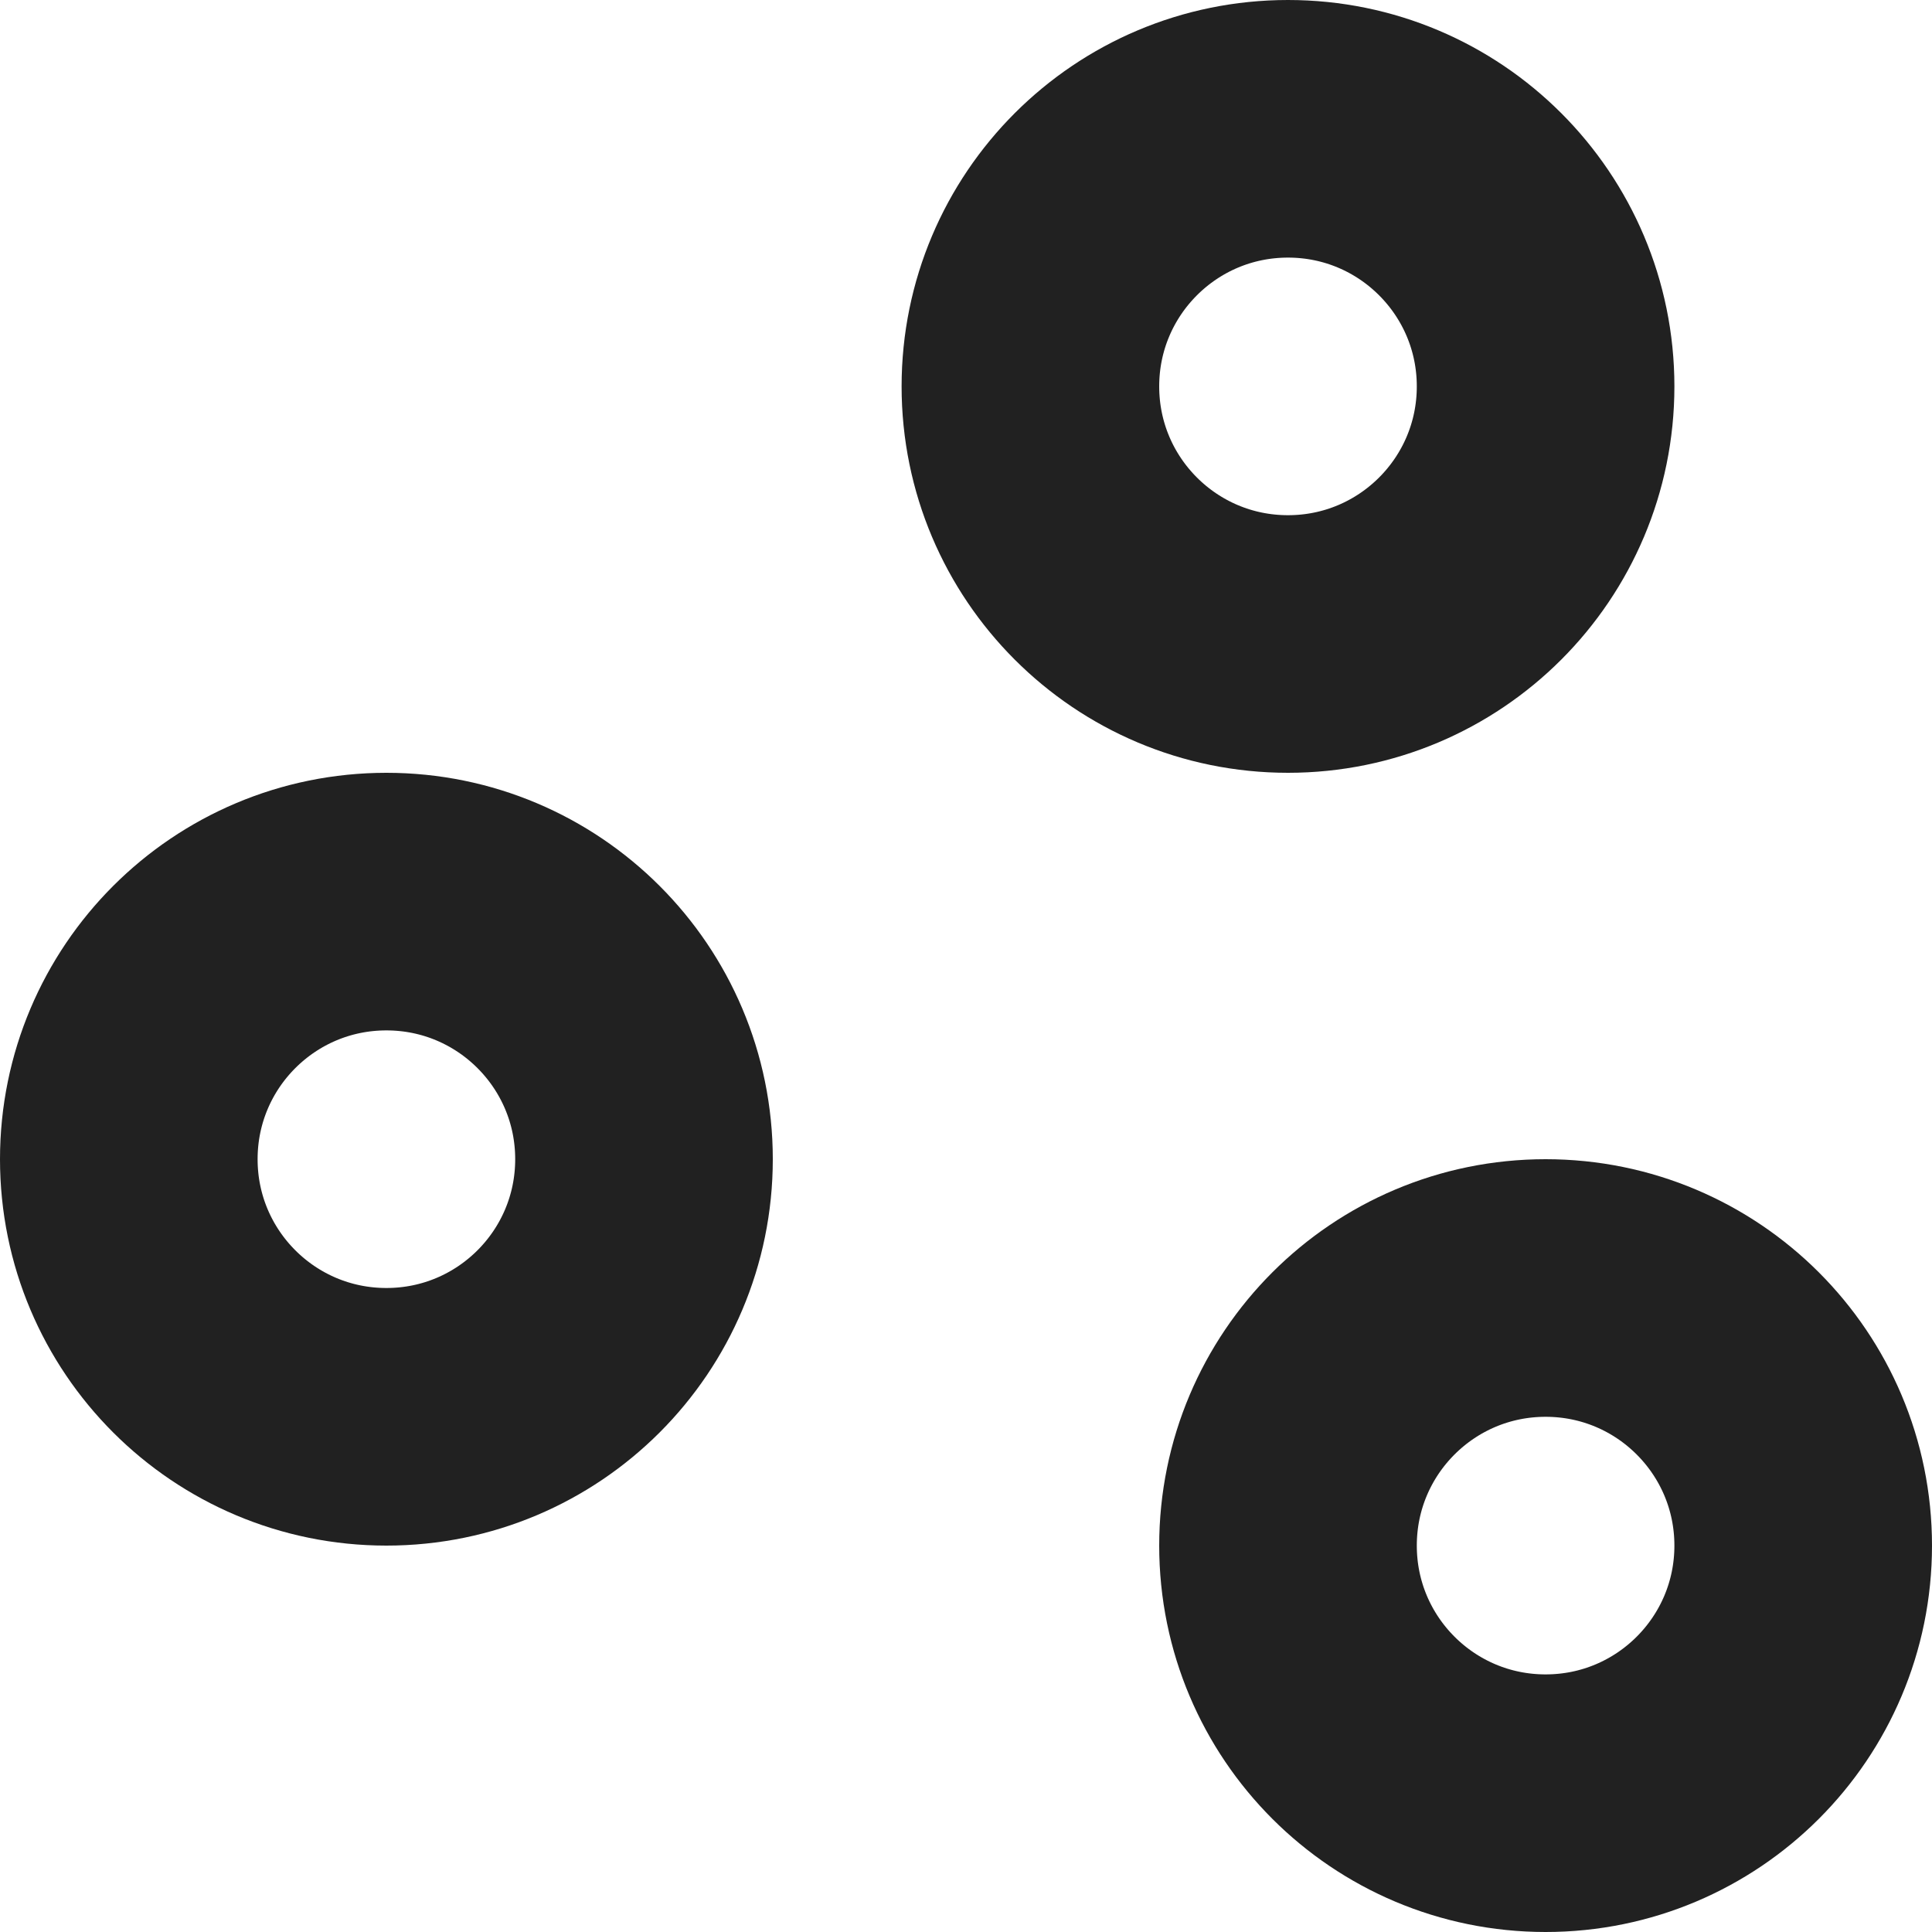
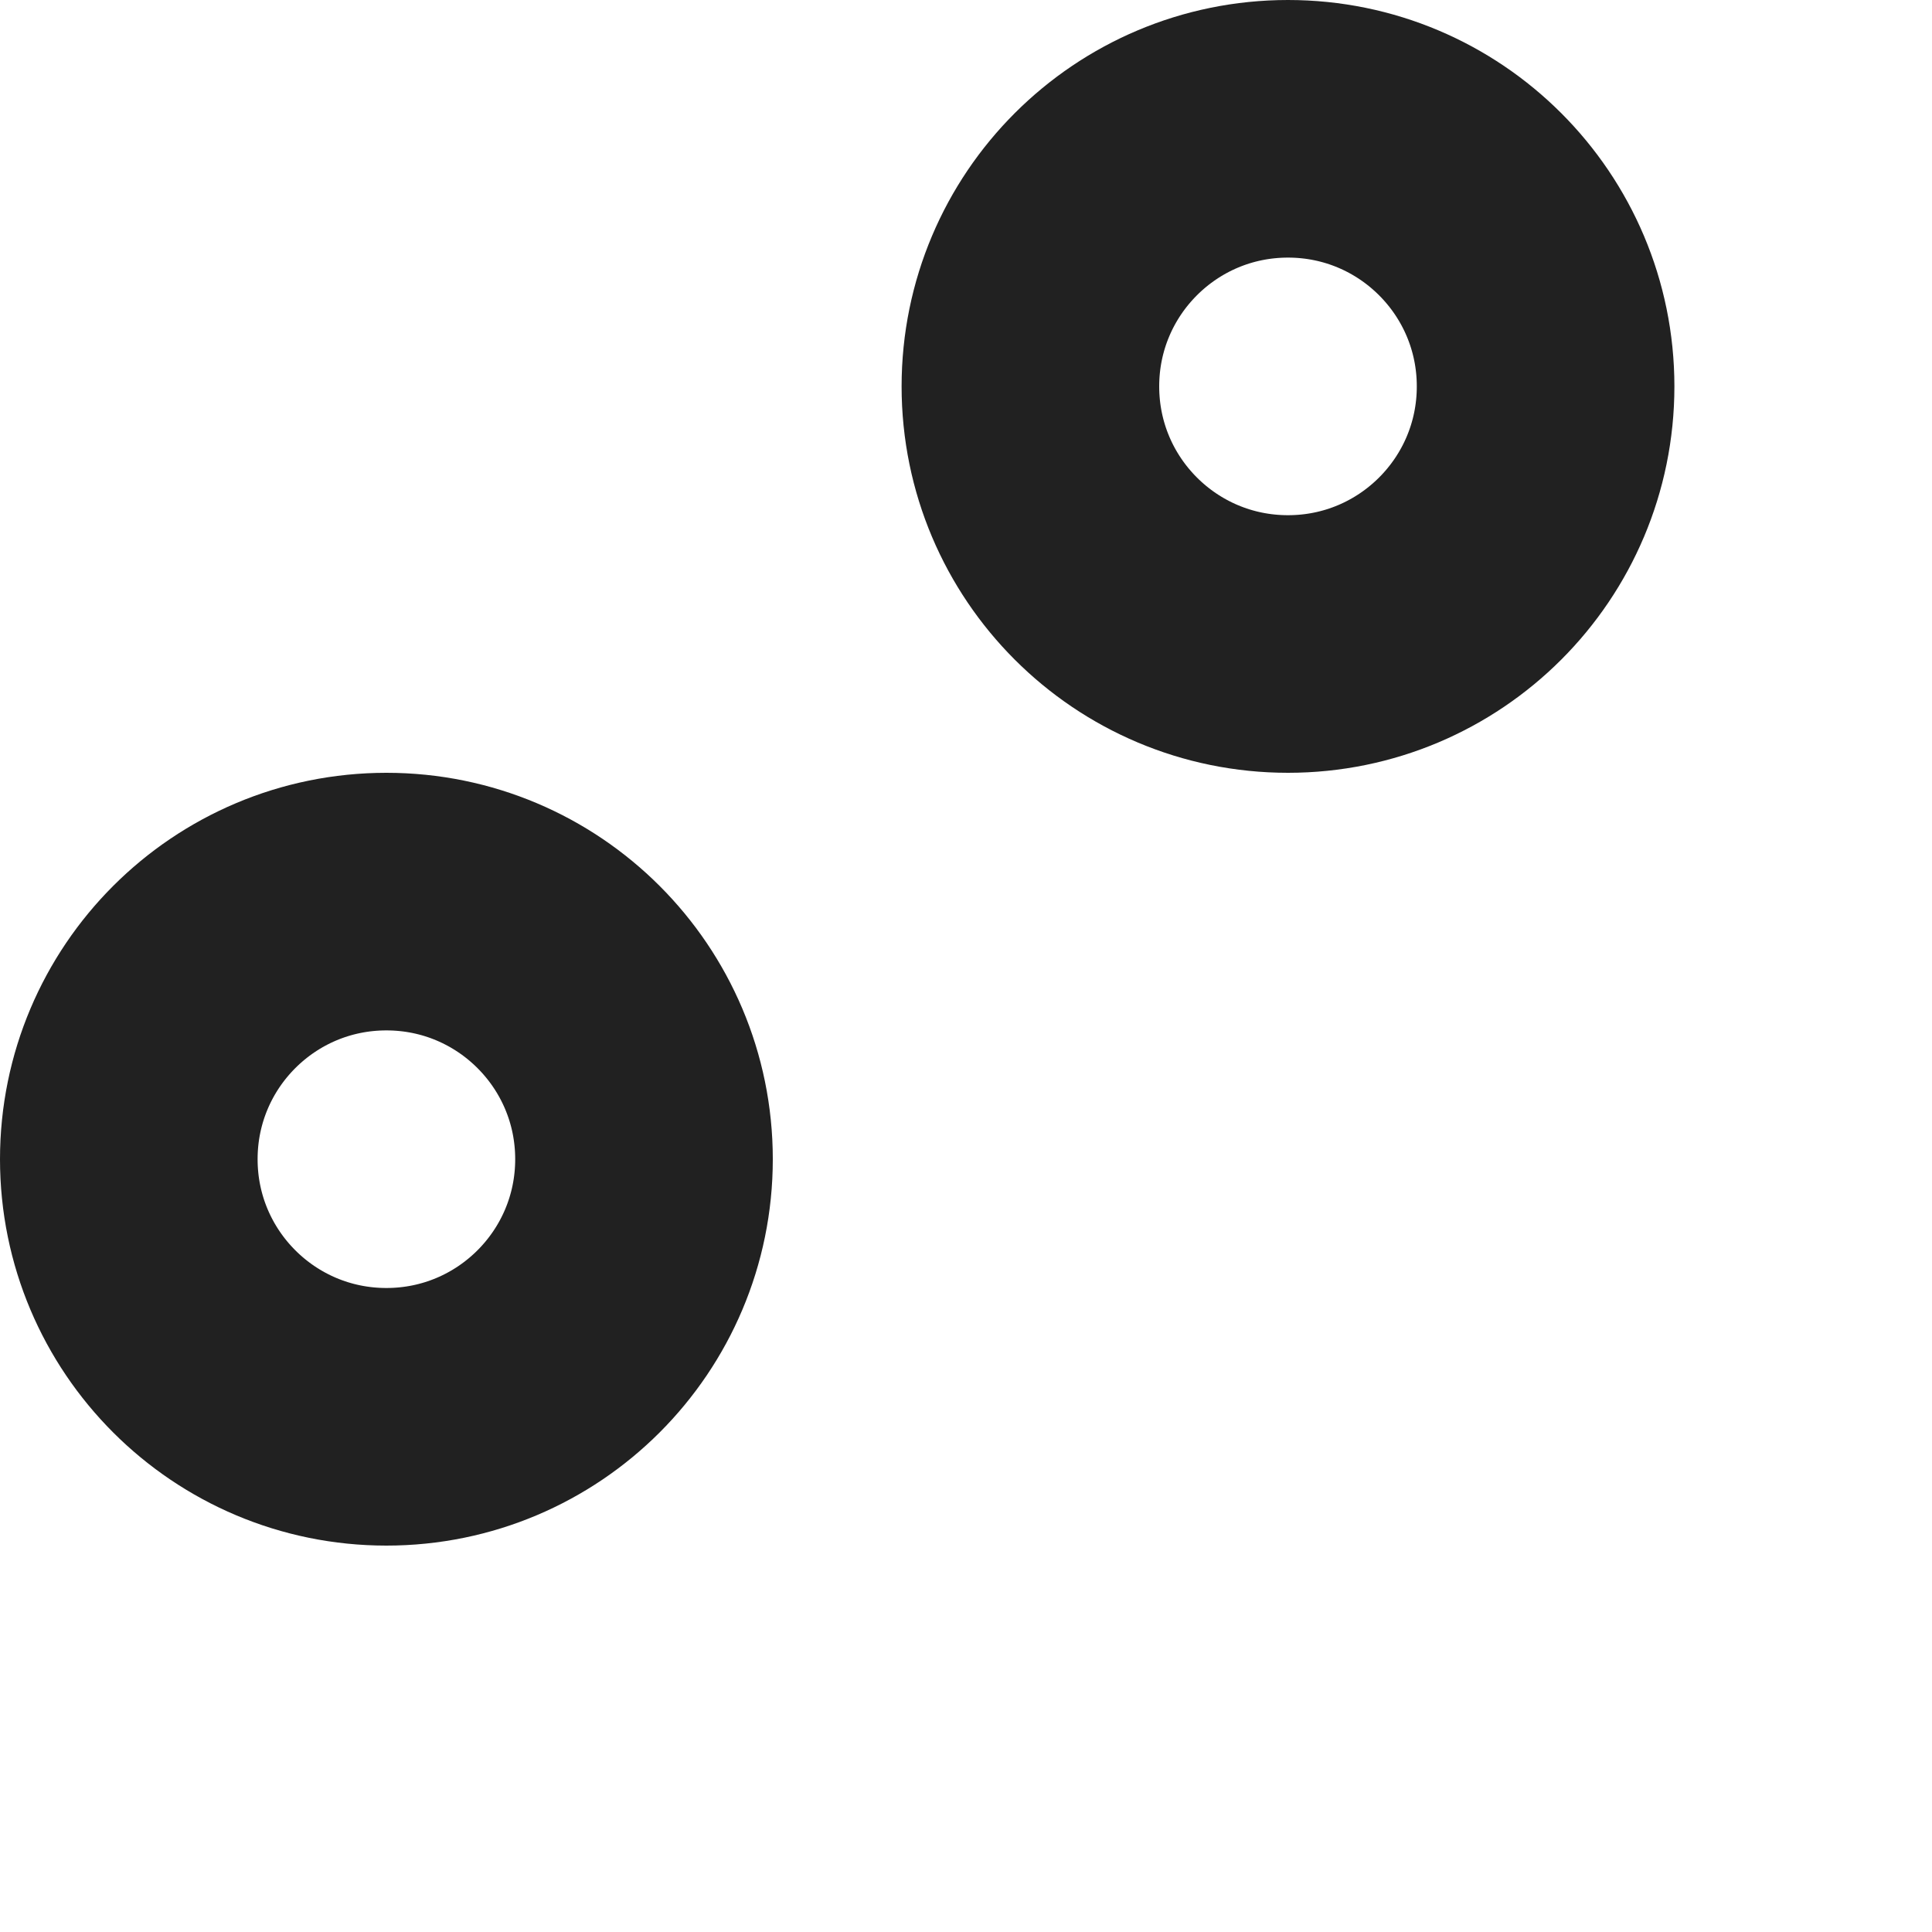
<svg xmlns="http://www.w3.org/2000/svg" width="15" height="15" viewBox="0 0 15 15" fill="none">
  <path fill-rule="evenodd" clip-rule="evenodd" d="M3 11C4.105 11 5 10.105 5 9C5 7.895 4.105 7 3 7C1.895 7 1 7.895 1 9C1 10.105 1.895 11 3 11Z" stroke="#212121" stroke-width="2" />
  <path fill-rule="evenodd" clip-rule="evenodd" d="M10 5C11.105 5 12 4.105 12 3C12 1.895 11.105 1 10 1C8.895 1 8 1.895 8 3C8 4.105 8.895 5 10 5Z" stroke="#212121" stroke-width="2" />
-   <path fill-rule="evenodd" clip-rule="evenodd" d="M12 14C13.105 14 14 13.105 14 12C14 10.895 13.105 10 12 10C10.895 10 10 10.895 10 12C10 13.105 10.895 14 12 14Z" stroke="#212121" stroke-width="2" />
</svg>